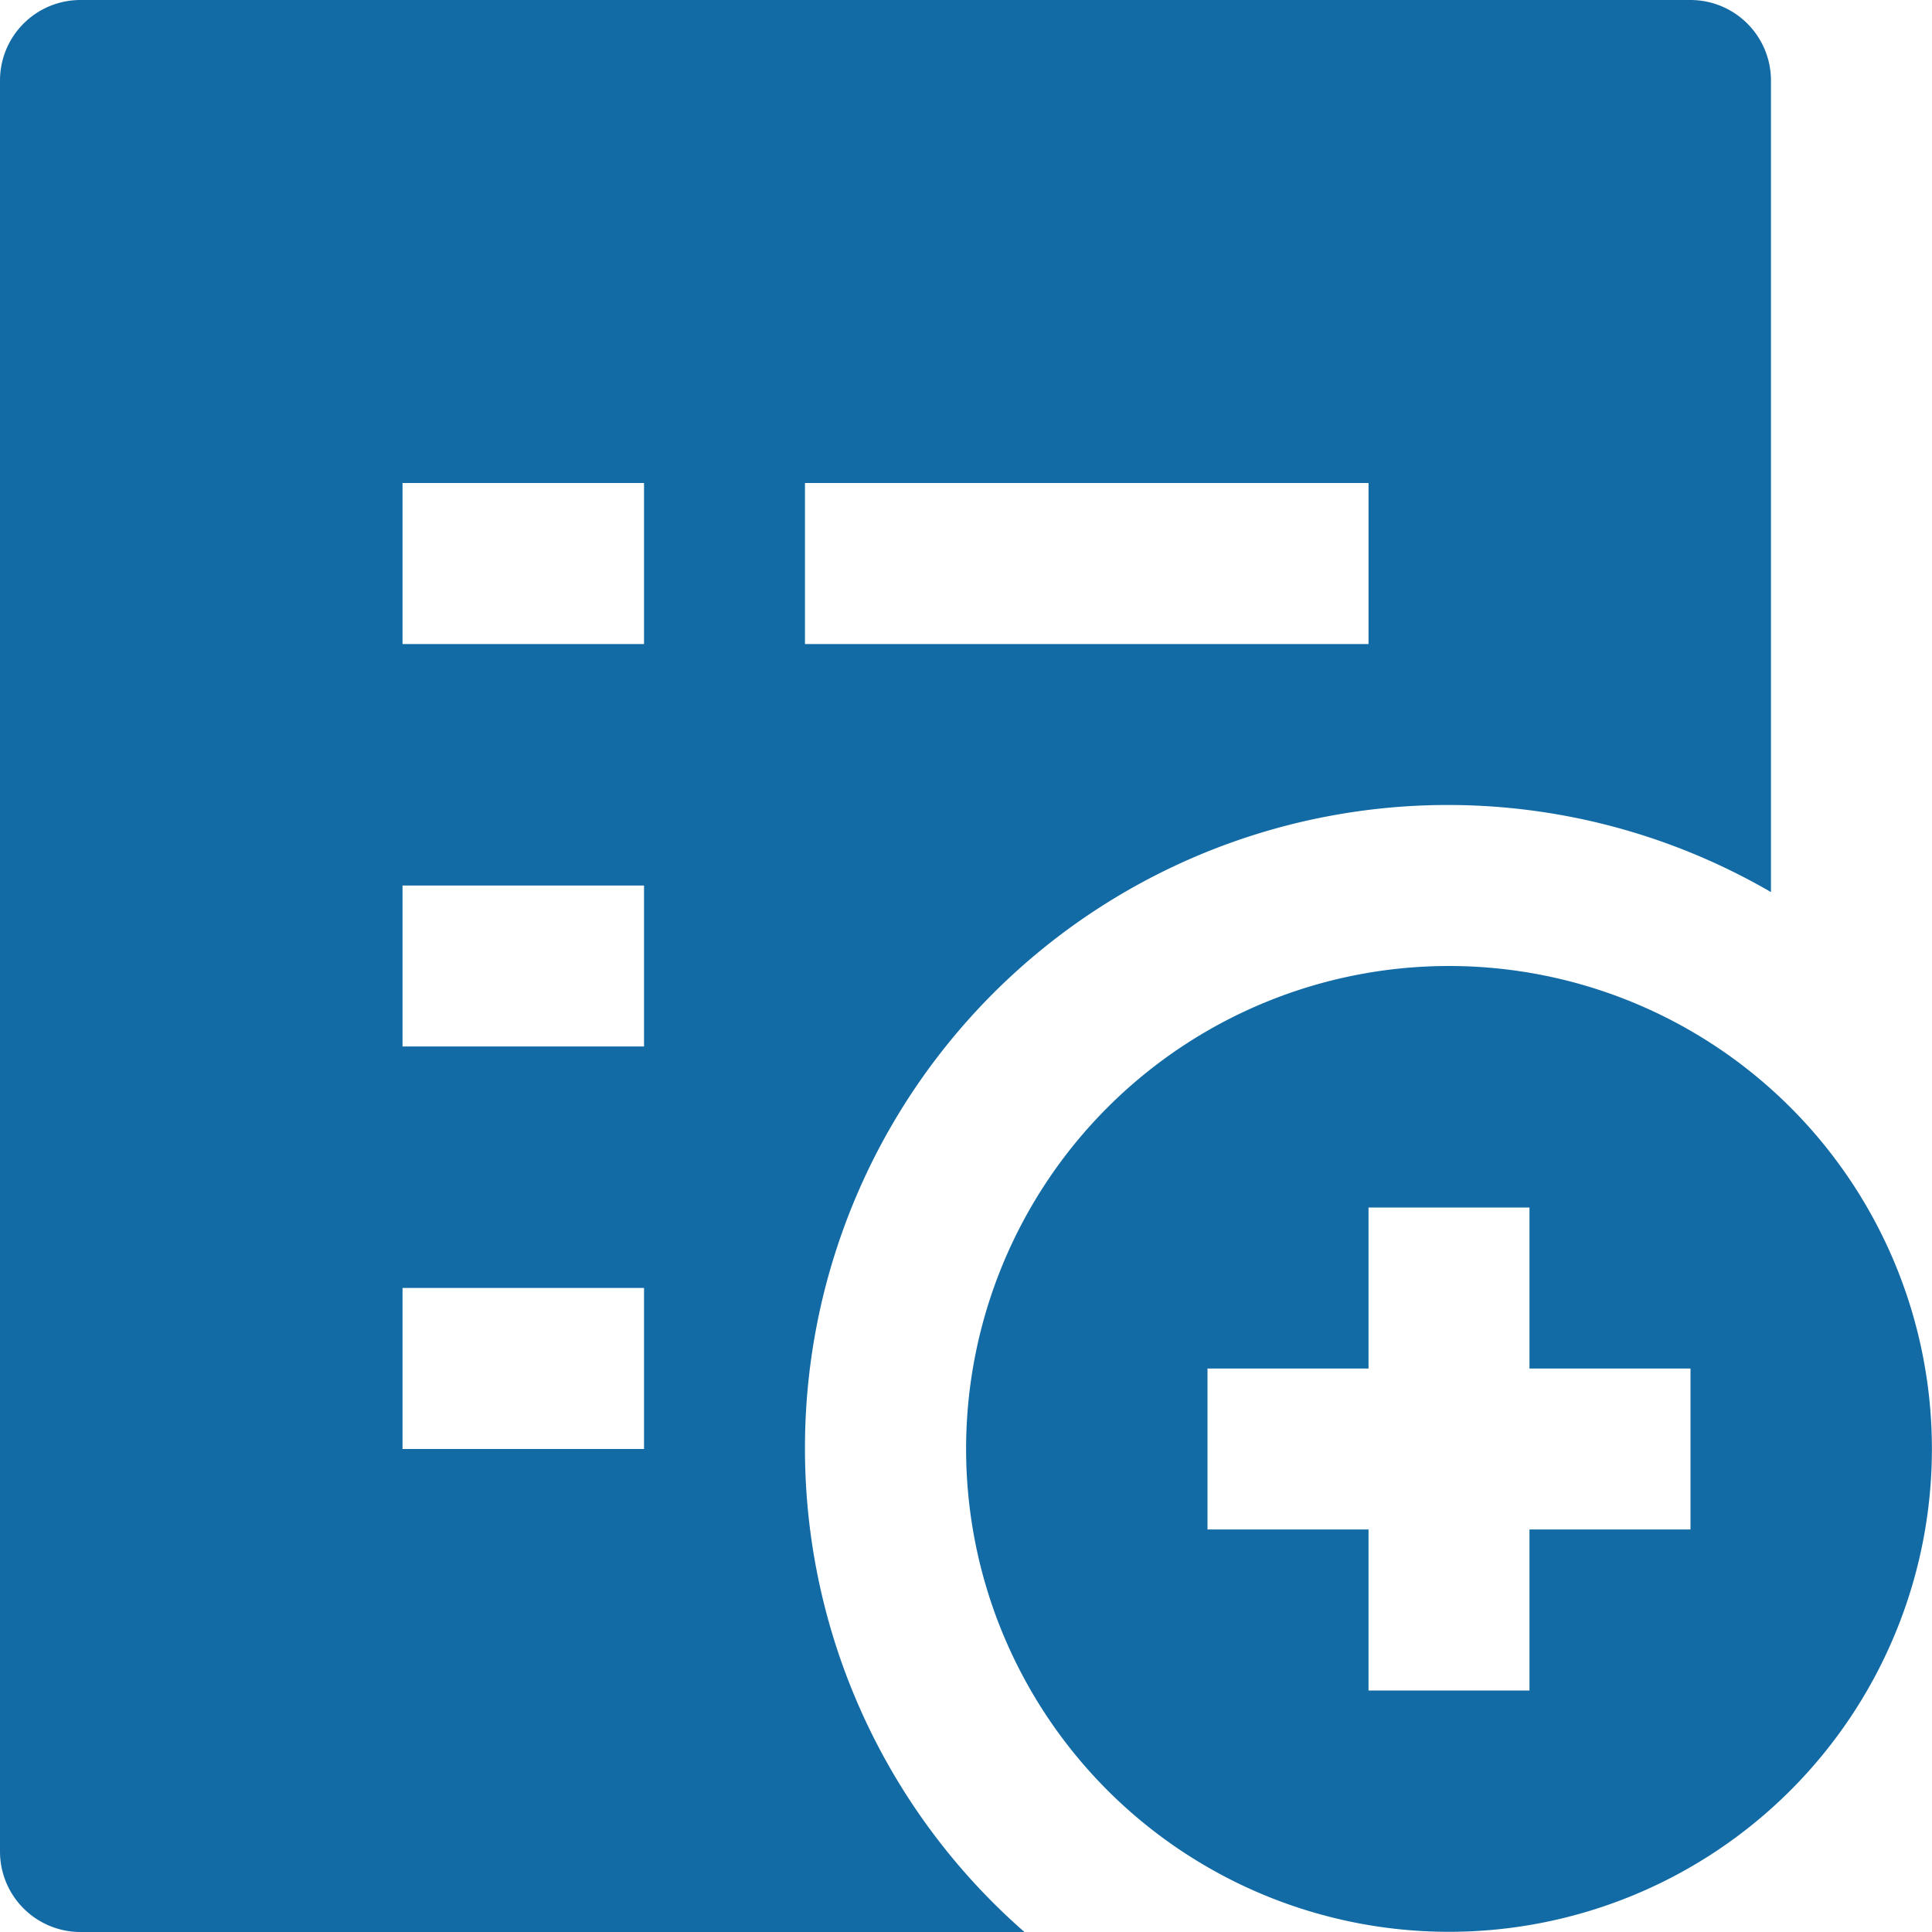
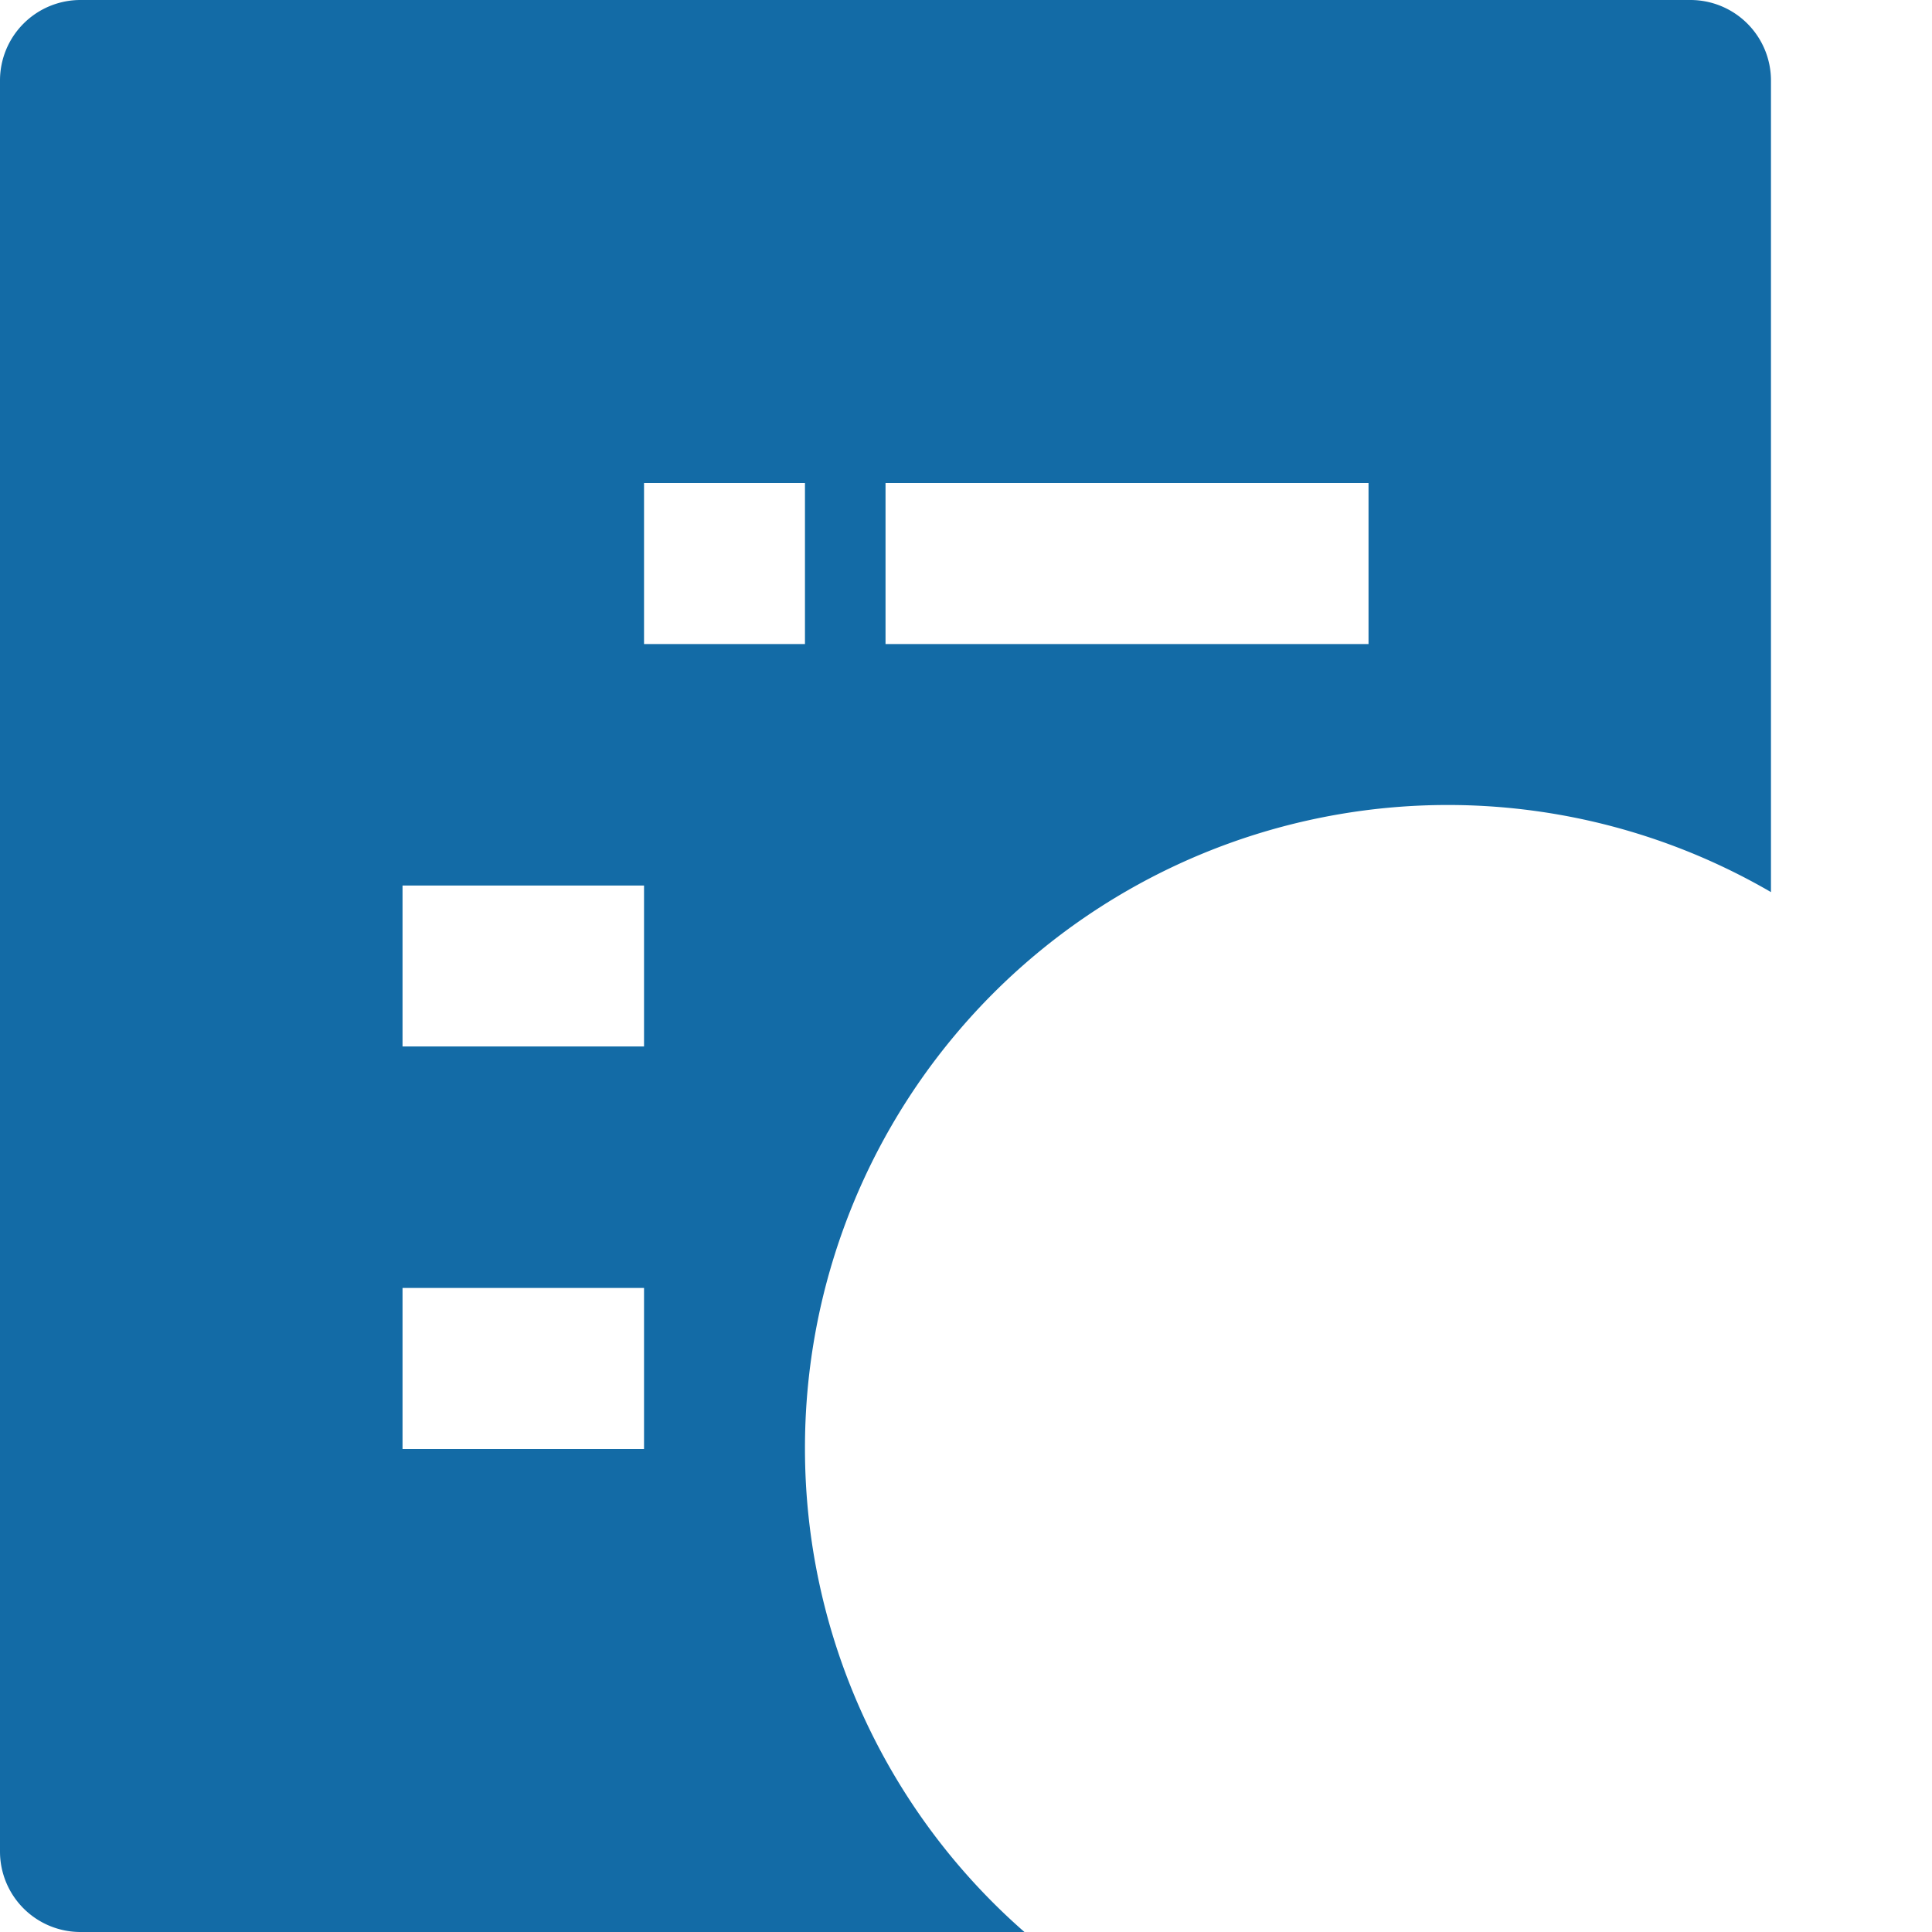
<svg xmlns="http://www.w3.org/2000/svg" width="20" height="20" fill="none">
  <g clip-path="url(#a)" fill="#136BA6">
-     <path d="M8.333 15a6.655 6.655 0 0 1 10-5.765V.833A.834.834 0 0 0 17.5 0H.833A.833.833 0 0 0 0 .833v18.334A.833.833 0 0 0 .833 20h9.772a6.647 6.647 0 0 1-2.272-5zm0-10h5.834v1.667H8.333V5zM6.667 15h-2.5v-1.667h2.5V15zm0-4.167h-2.5V9.167h2.5v1.666zm0-4.166h-2.5V5h2.5v1.667z" />
-     <path d="M15 10a4.999 4.999 0 1 0 0 9.998A4.999 4.999 0 0 0 15 10zm2.5 5.833h-1.667V17.5h-1.666v-1.667H12.5v-1.666h1.667V12.5h1.666v1.667H17.5v1.666z" />
+     <path d="M8.333 15a6.655 6.655 0 0 1 10-5.765V.833A.834.834 0 0 0 17.5 0H.833A.833.833 0 0 0 0 .833v18.334A.833.833 0 0 0 .833 20h9.772a6.647 6.647 0 0 1-2.272-5zm0-10h5.834v1.667H8.333V5zM6.667 15h-2.5v-1.667h2.5V15zm0-4.167h-2.5V9.167h2.5v1.666zm0-4.166V5h2.5v1.667z" />
  </g>
  <defs>
    <clipPath id="a">
      <path fill="#fff" d="M0 0h20v20H0z" />
    </clipPath>
  </defs>
</svg>